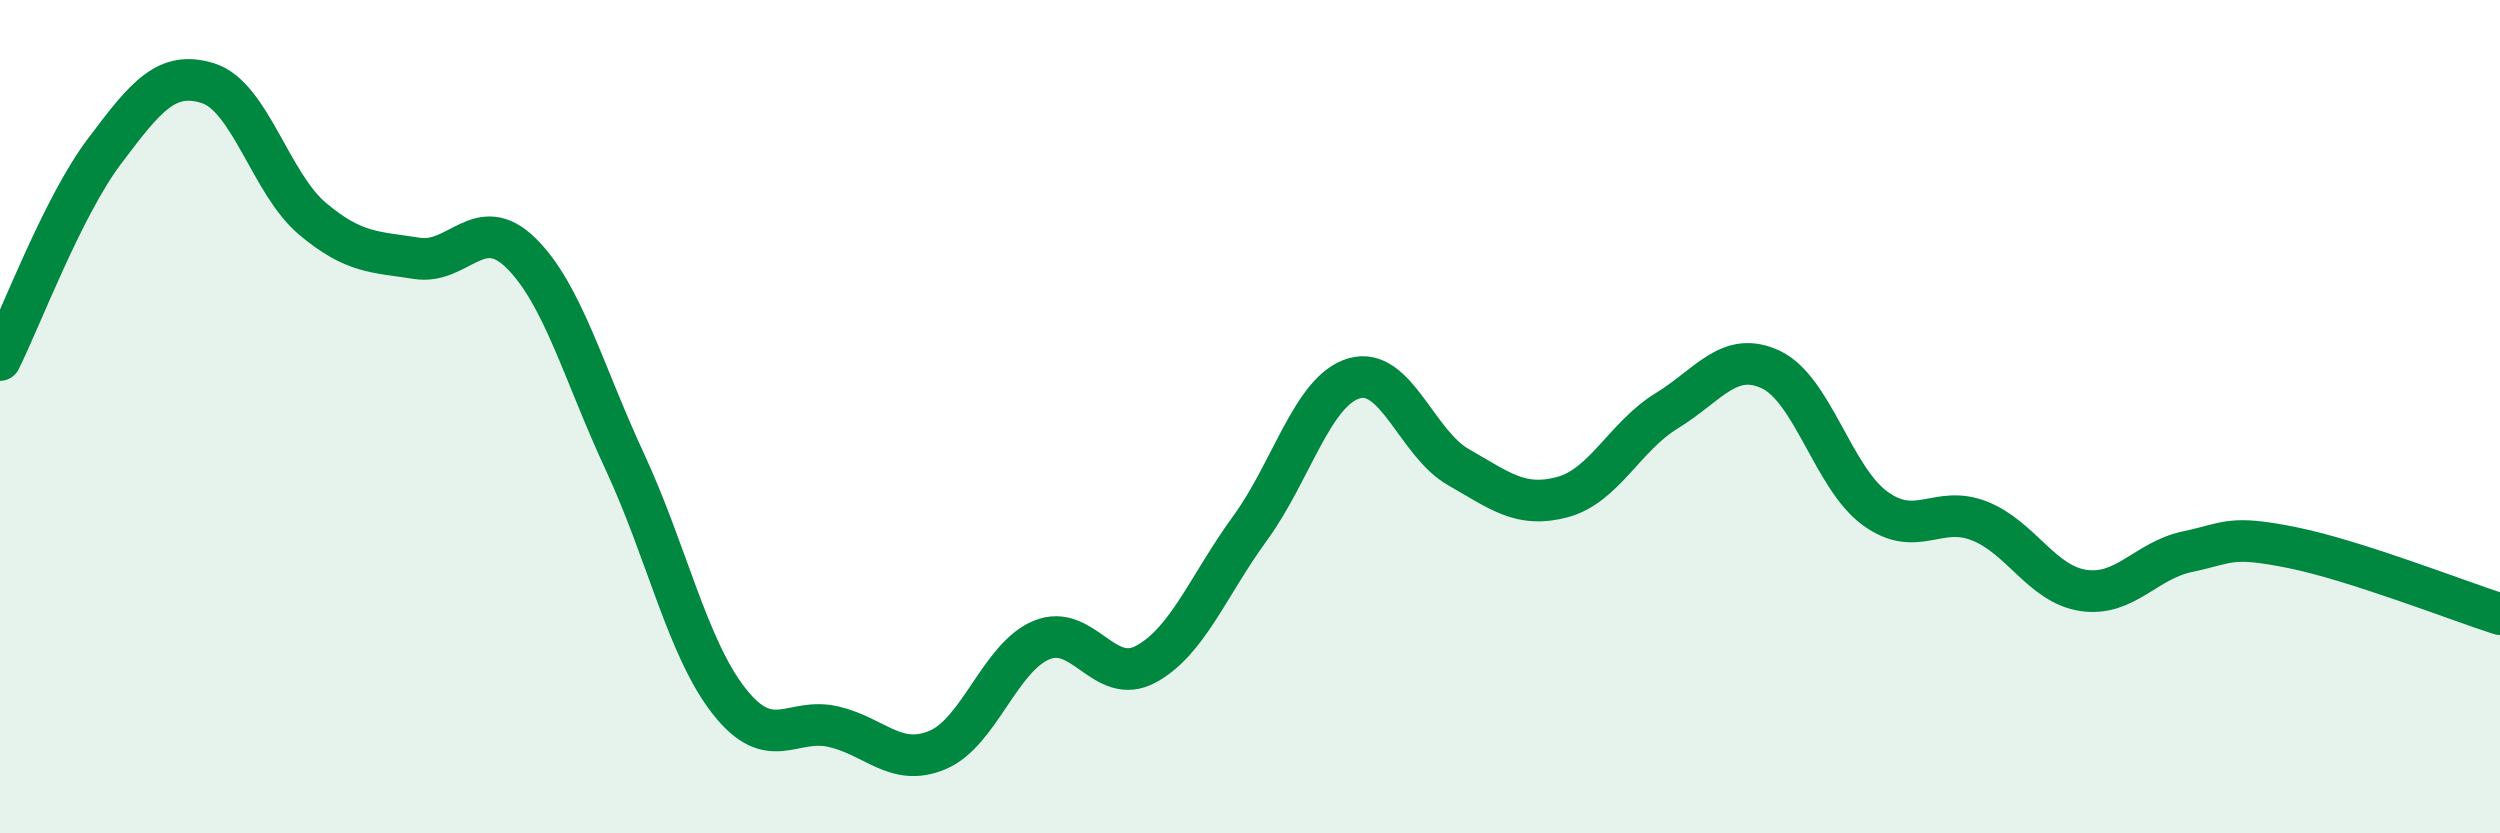
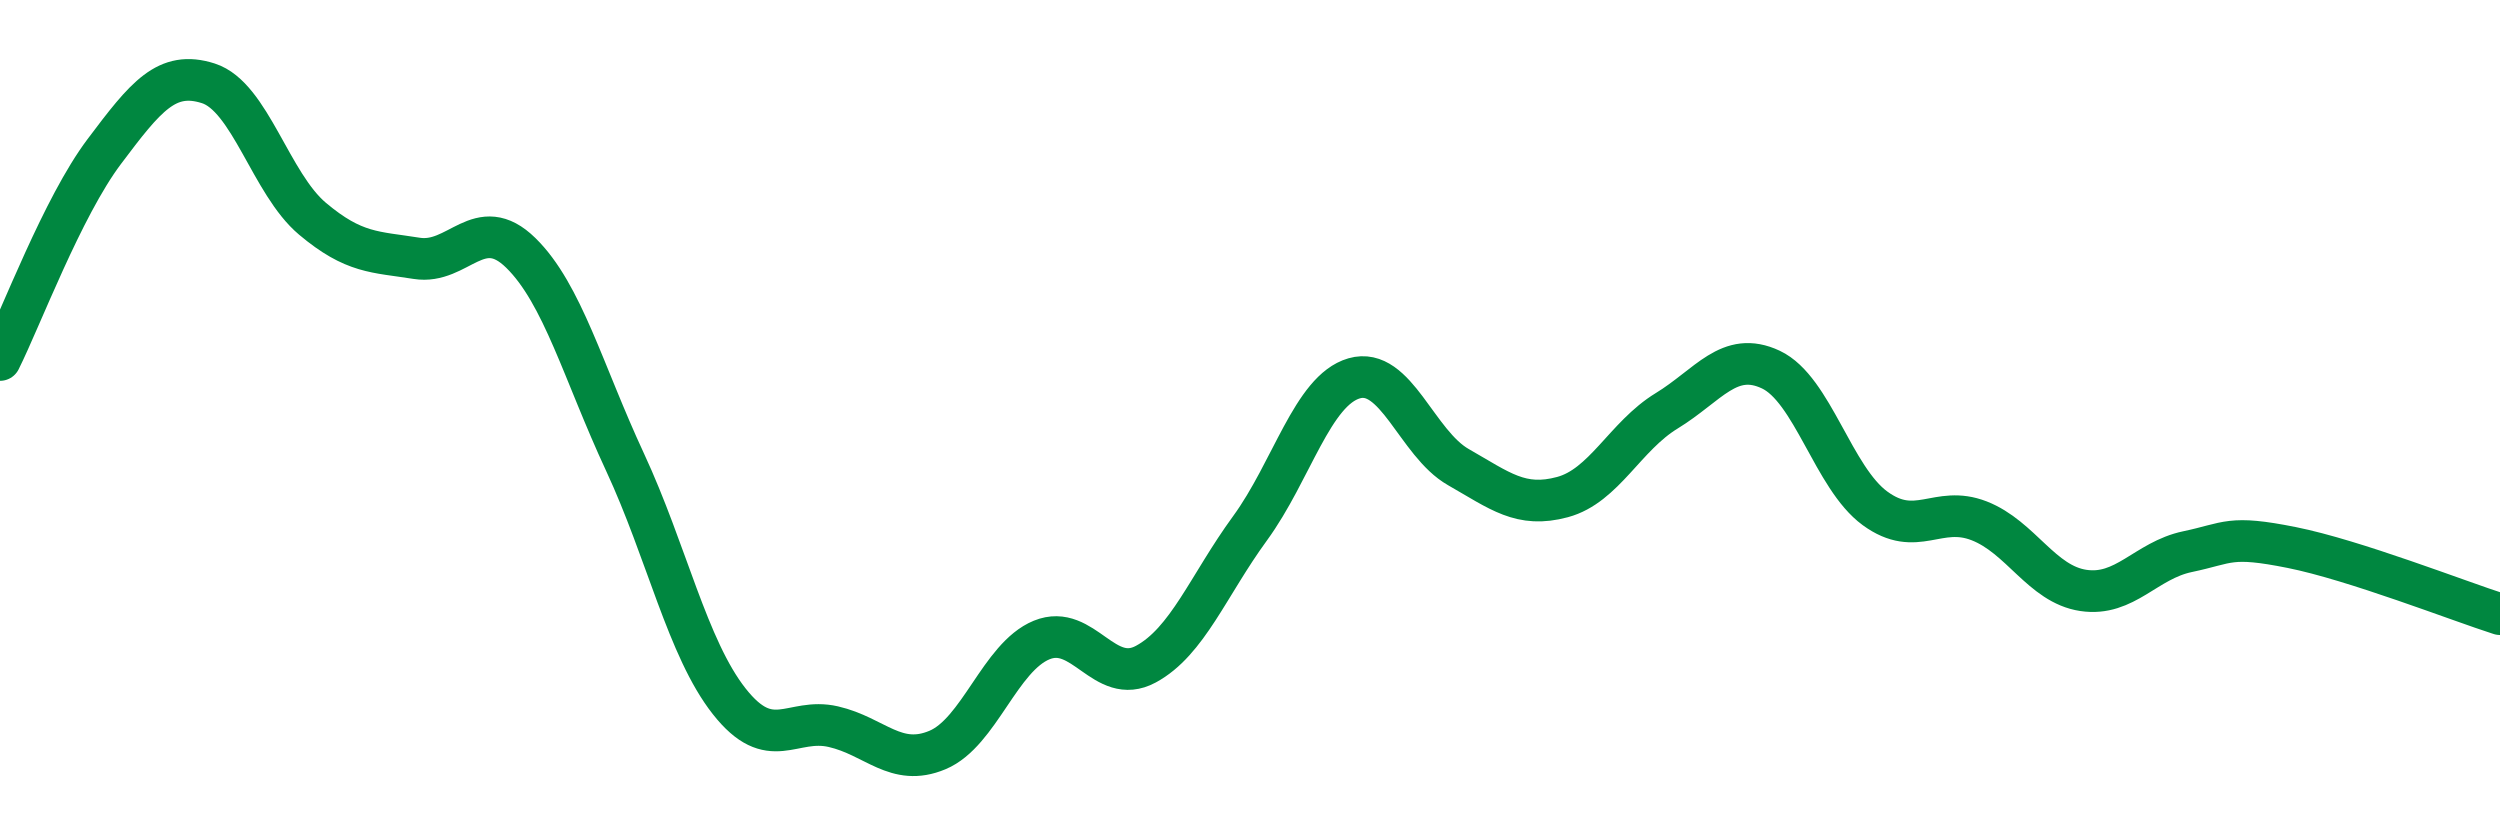
<svg xmlns="http://www.w3.org/2000/svg" width="60" height="20" viewBox="0 0 60 20">
-   <path d="M 0,8.64 C 0.5,7.64 1.5,4.97 2.5,3.64 C 3.5,2.31 4,1.68 5,2 C 6,2.32 6.5,4.41 7.5,5.25 C 8.5,6.09 9,6.04 10,6.2 C 11,6.36 11.5,5.09 12.5,6.07 C 13.5,7.05 14,8.94 15,11.09 C 16,13.24 16.5,15.56 17.5,16.83 C 18.5,18.1 19,17.21 20,17.44 C 21,17.67 21.5,18.42 22.5,18 C 23.5,17.58 24,15.77 25,15.36 C 26,14.95 26.5,16.48 27.5,15.94 C 28.5,15.4 29,14.05 30,12.68 C 31,11.31 31.5,9.37 32.5,9.08 C 33.5,8.79 34,10.64 35,11.21 C 36,11.78 36.5,12.2 37.5,11.93 C 38.5,11.66 39,10.47 40,9.86 C 41,9.25 41.5,8.4 42.5,8.87 C 43.5,9.34 44,11.47 45,12.2 C 46,12.93 46.5,12.11 47.5,12.5 C 48.5,12.89 49,14.02 50,14.17 C 51,14.32 51.5,13.45 52.5,13.24 C 53.5,13.03 53.5,12.84 55,13.14 C 56.5,13.44 59,14.42 60,14.74L60 20L0 20Z" fill="#008740" opacity="0.1" stroke-linecap="round" stroke-linejoin="round" />
  <path d="M 0,8.64 C 0.5,7.64 1.5,4.97 2.5,3.64 C 3.5,2.31 4,1.68 5,2 C 6,2.32 6.5,4.41 7.5,5.25 C 8.5,6.09 9,6.04 10,6.2 C 11,6.36 11.5,5.09 12.5,6.07 C 13.5,7.05 14,8.94 15,11.09 C 16,13.24 16.5,15.56 17.5,16.83 C 18.5,18.1 19,17.21 20,17.44 C 21,17.67 21.5,18.42 22.5,18 C 23.5,17.58 24,15.77 25,15.36 C 26,14.95 26.5,16.48 27.5,15.94 C 28.5,15.4 29,14.05 30,12.68 C 31,11.31 31.5,9.37 32.5,9.08 C 33.5,8.79 34,10.64 35,11.21 C 36,11.78 36.5,12.2 37.5,11.93 C 38.5,11.66 39,10.47 40,9.86 C 41,9.25 41.5,8.4 42.5,8.87 C 43.5,9.34 44,11.47 45,12.2 C 46,12.93 46.5,12.11 47.5,12.5 C 48.5,12.89 49,14.02 50,14.17 C 51,14.32 51.5,13.45 52.5,13.24 C 53.5,13.03 53.5,12.84 55,13.14 C 56.5,13.44 59,14.42 60,14.74" stroke="#008740" stroke-width="1" fill="none" stroke-linecap="round" stroke-linejoin="round" />
</svg>